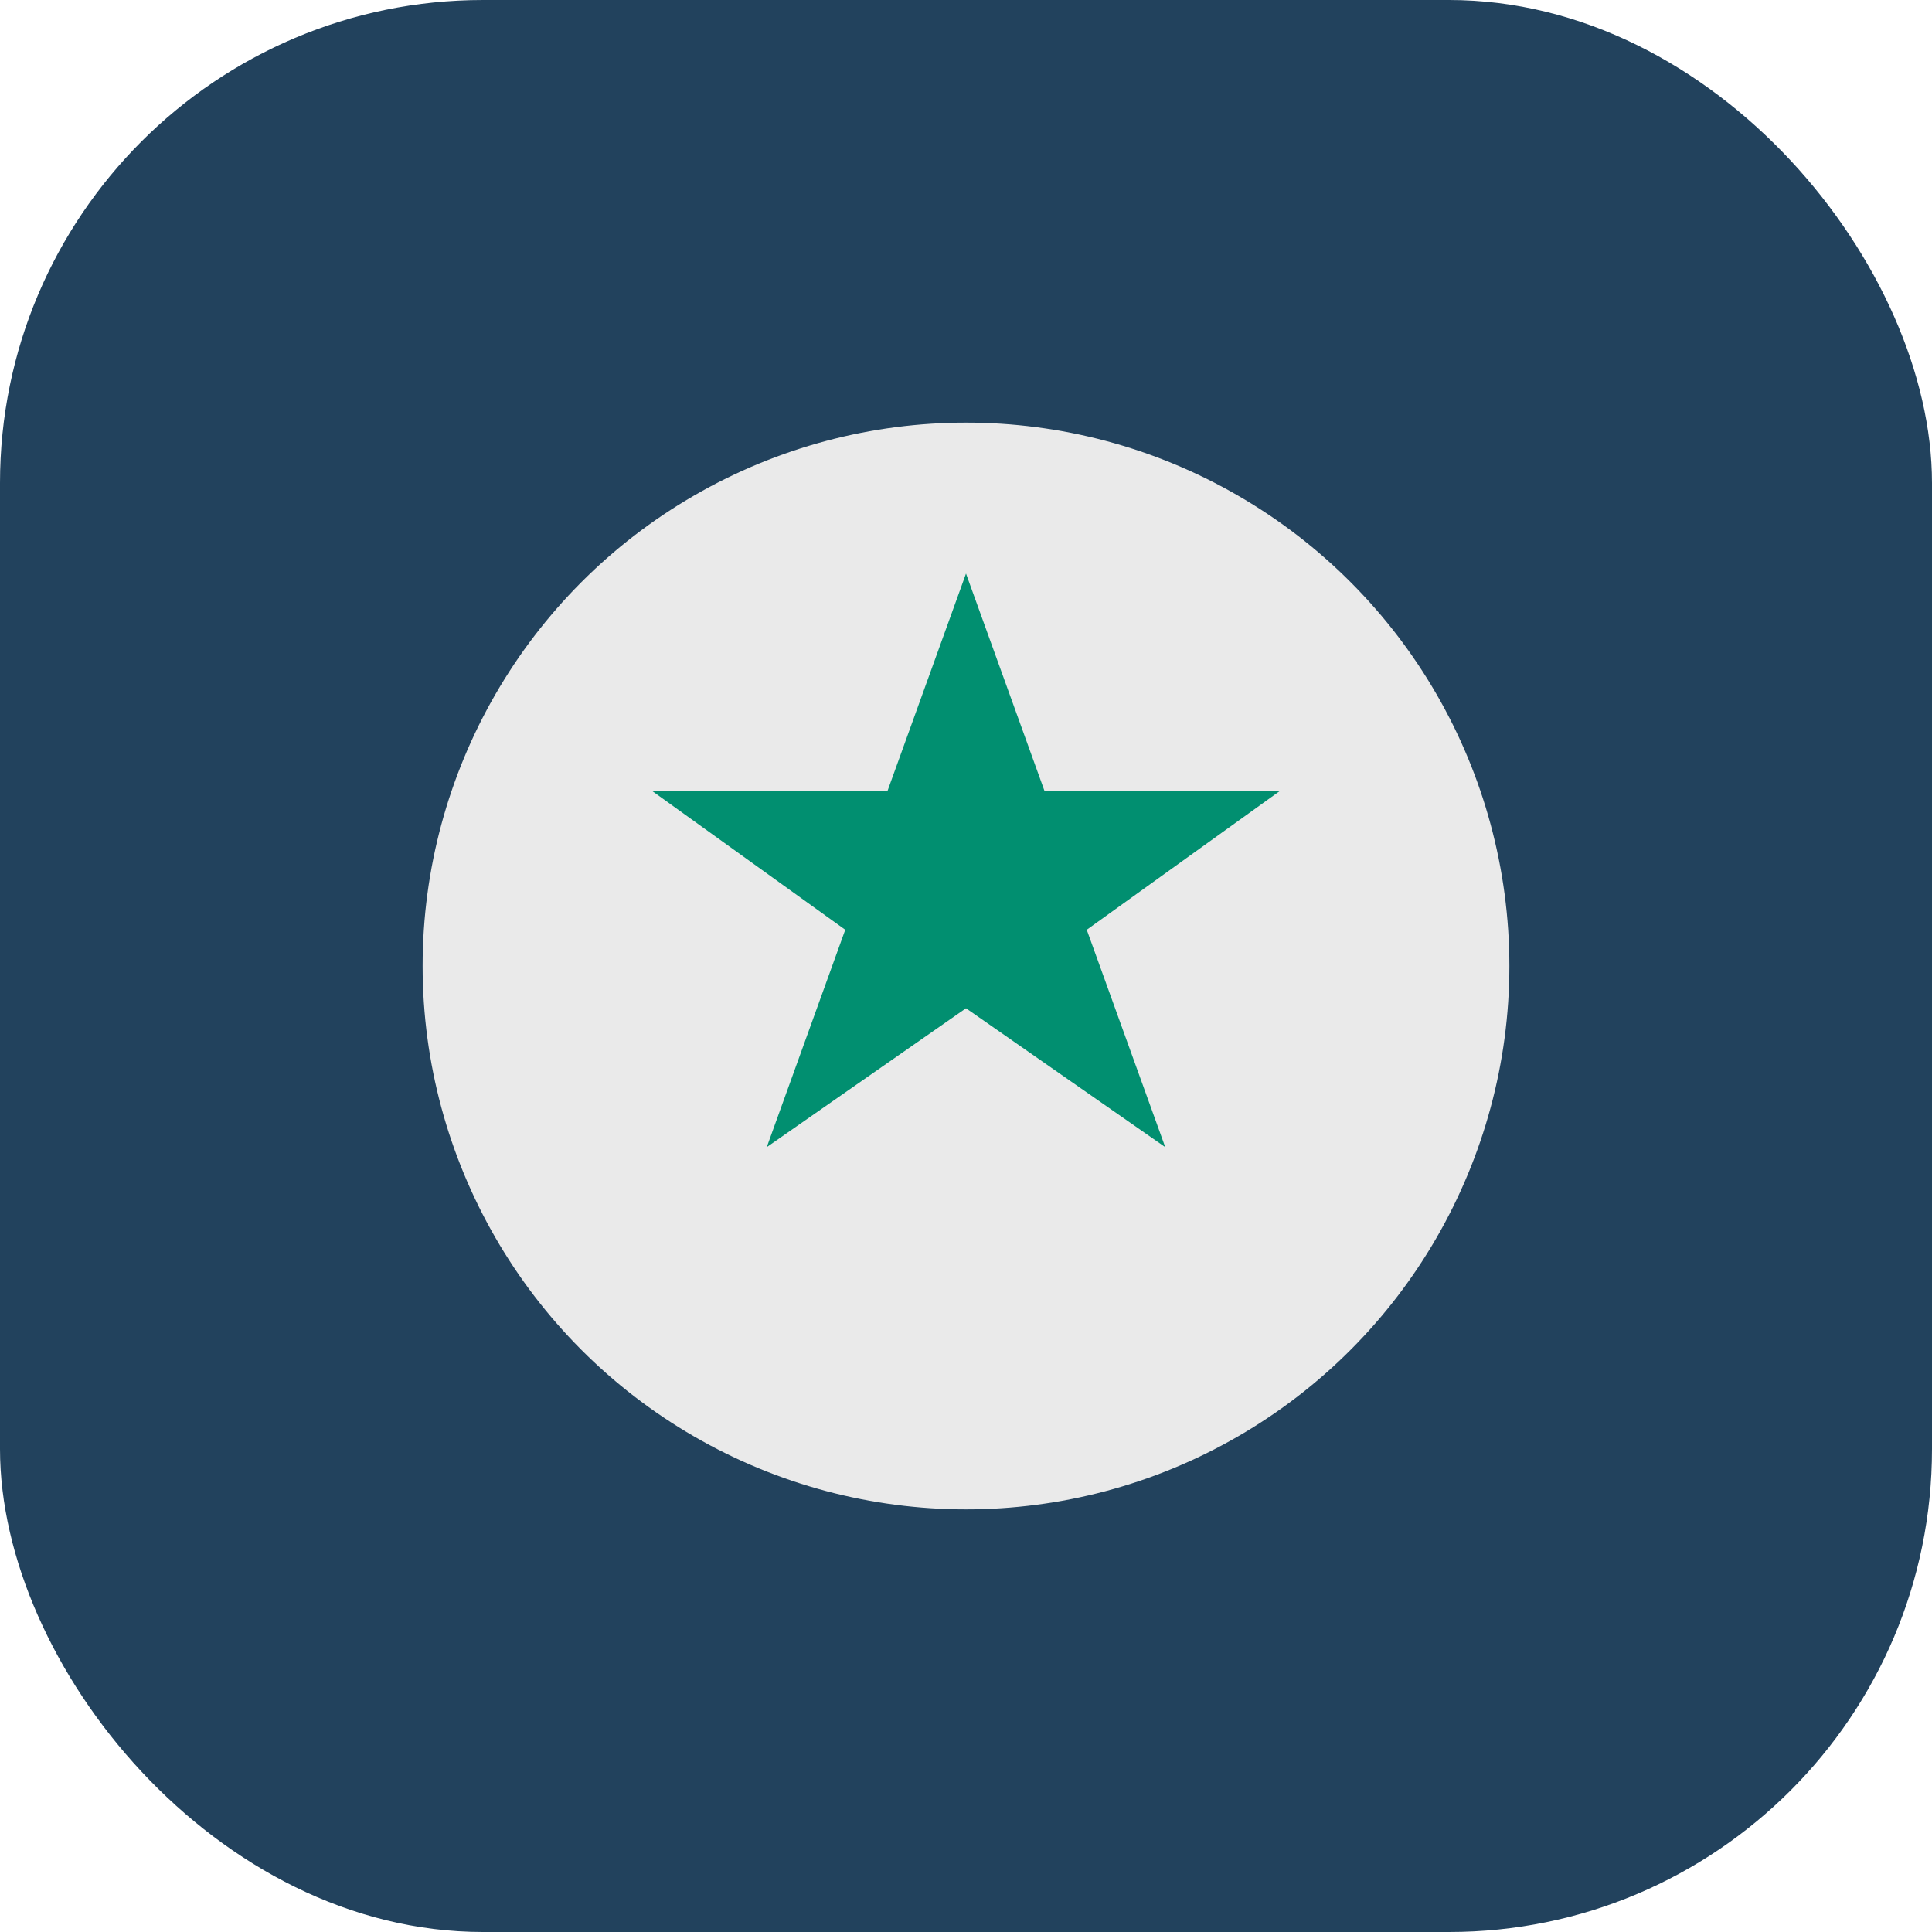
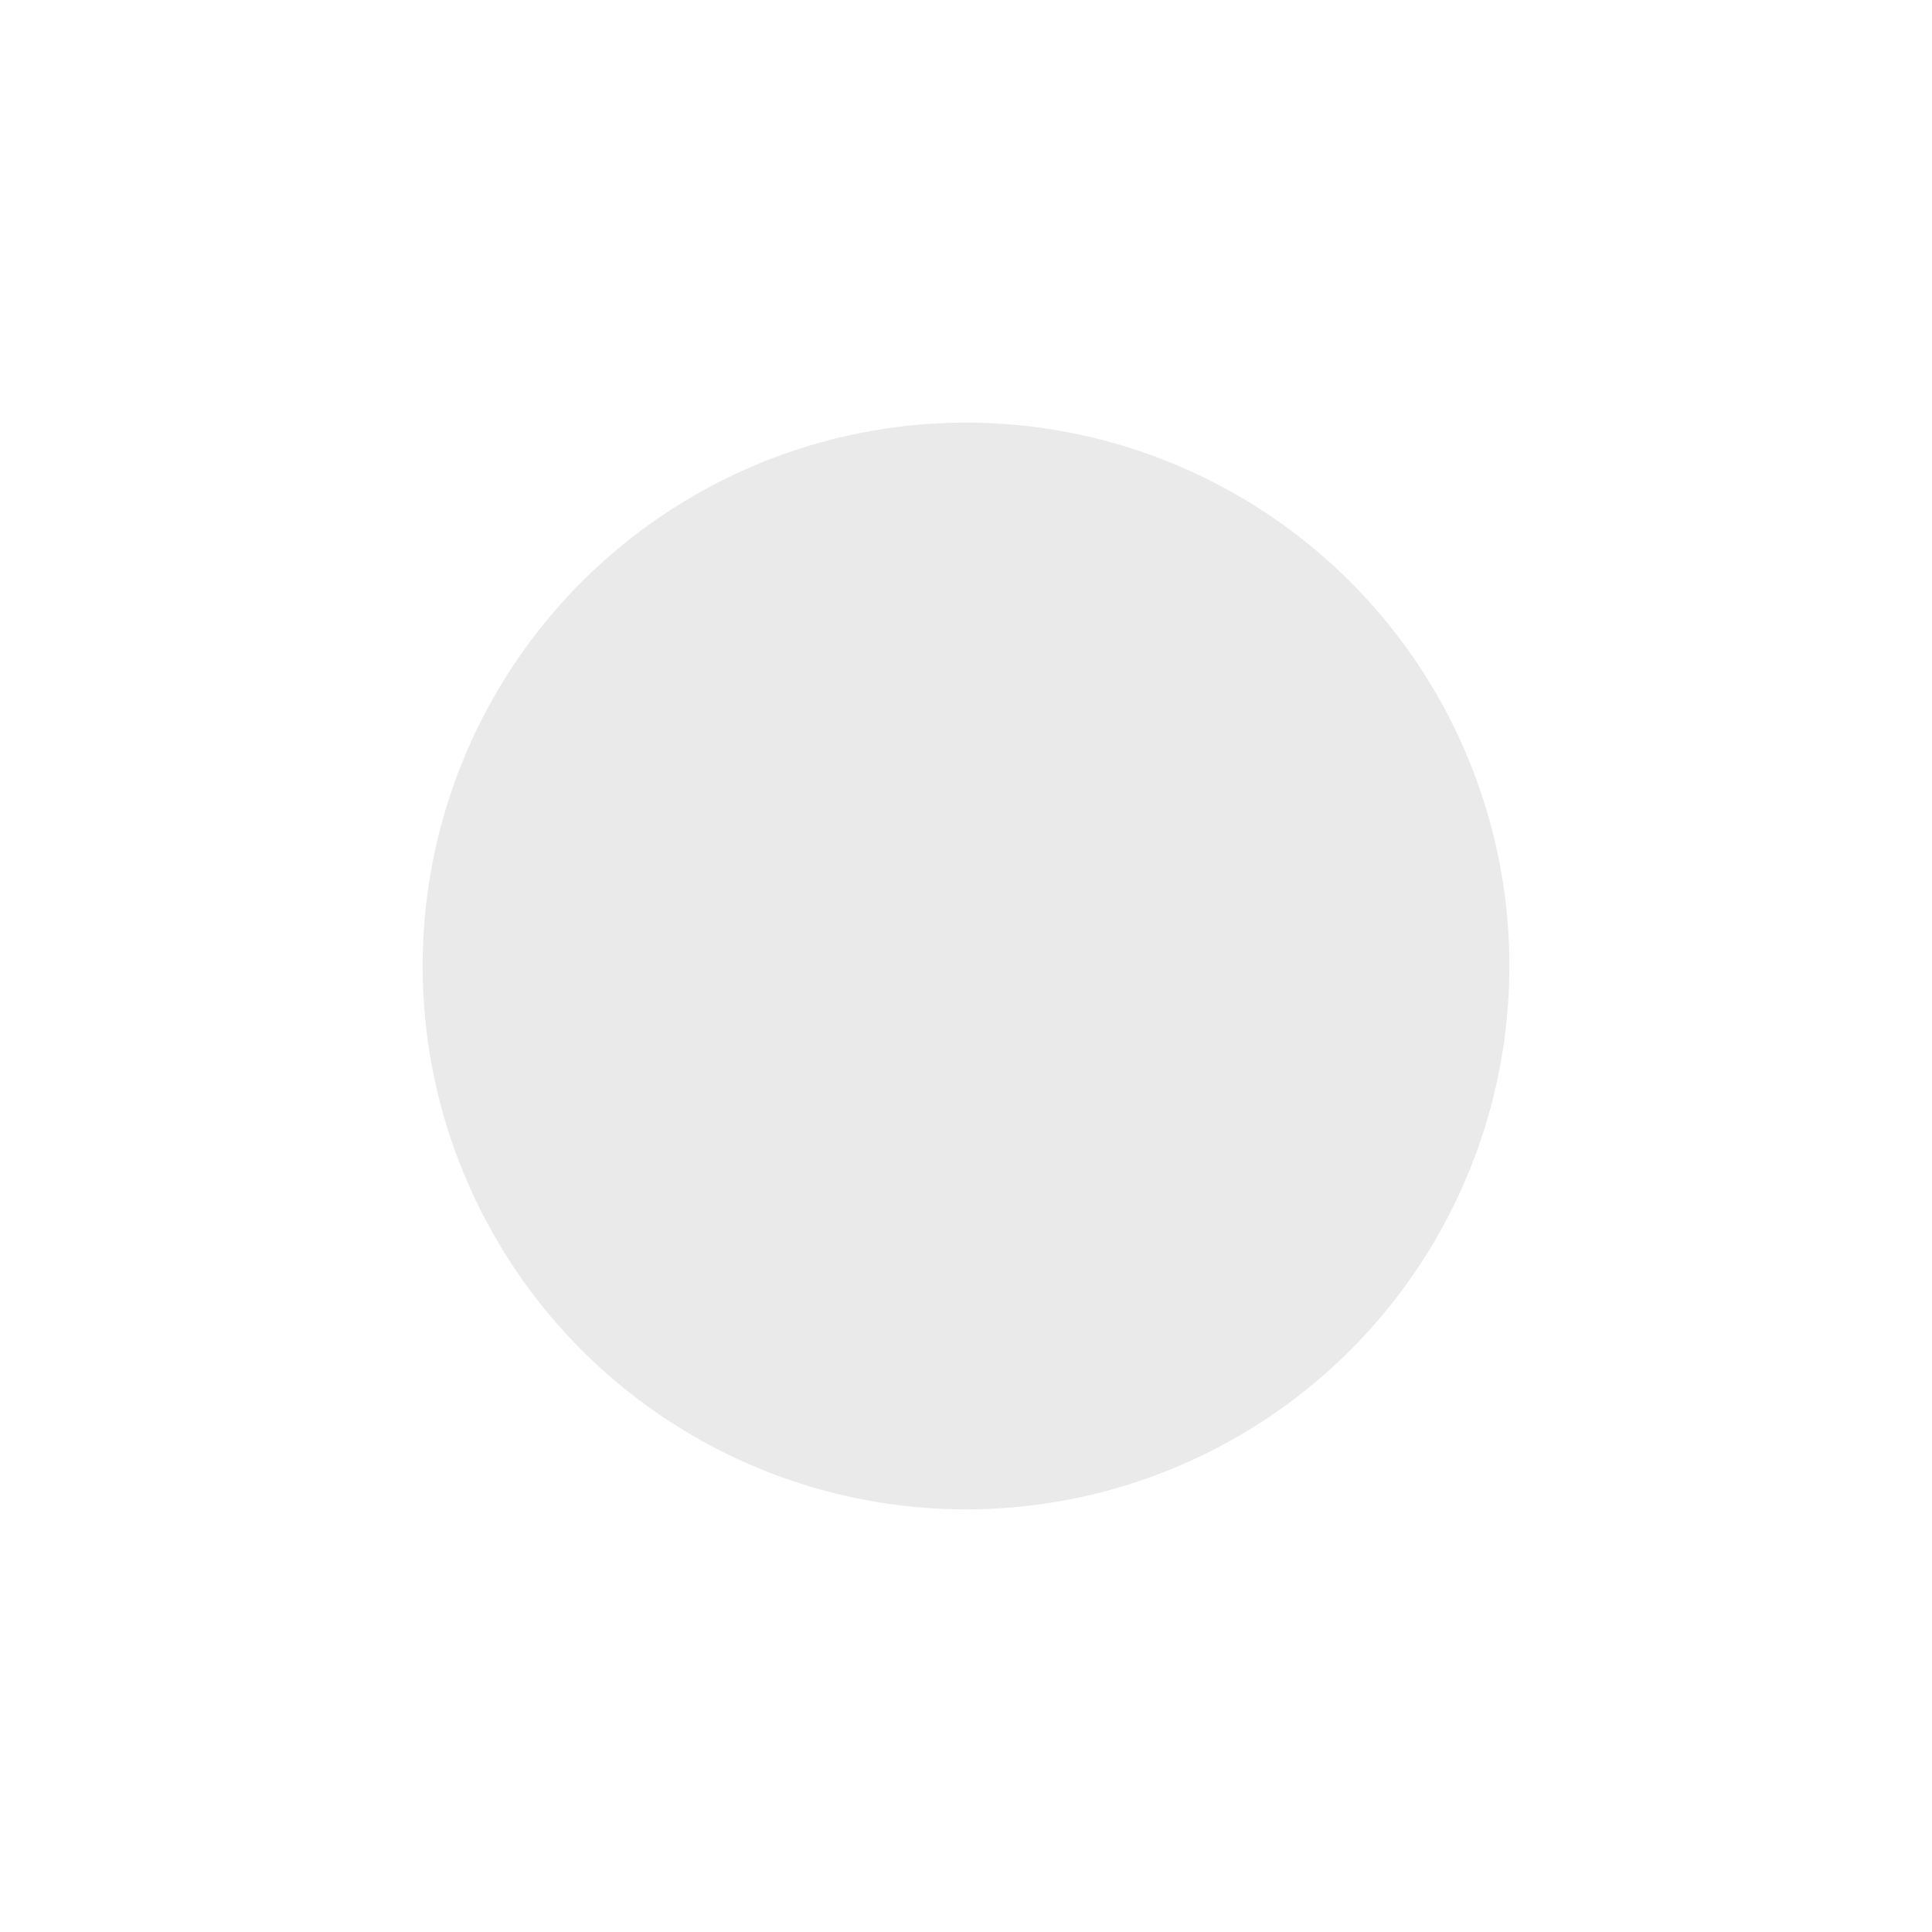
<svg xmlns="http://www.w3.org/2000/svg" width="32" height="32" viewBox="0 0 32 32">
-   <rect width="32" height="32" rx="8" fill="#22425d" />
  <g>
    <circle cx="16" cy="16" r="9" fill="#eaeaea" />
-     <path d="M16 9.5L17.3 13.1L21.2 13.1L18 15.4L19.3 19L16 16.7L12.7 19L14 15.4L10.8 13.1L14.7 13.1Z" fill="#018f70" />
  </g>
</svg>